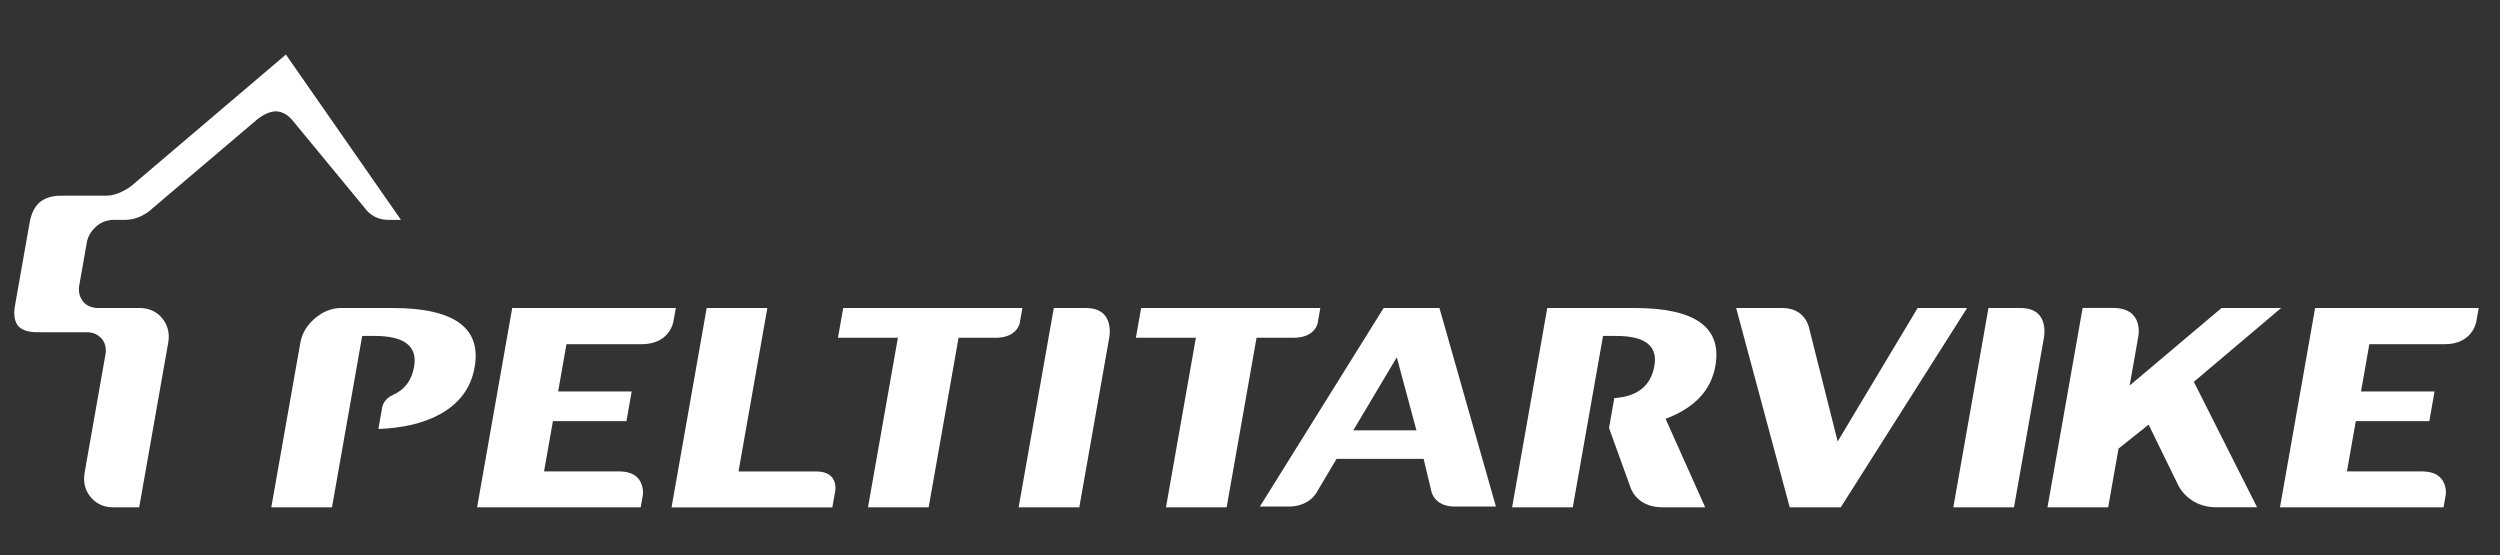
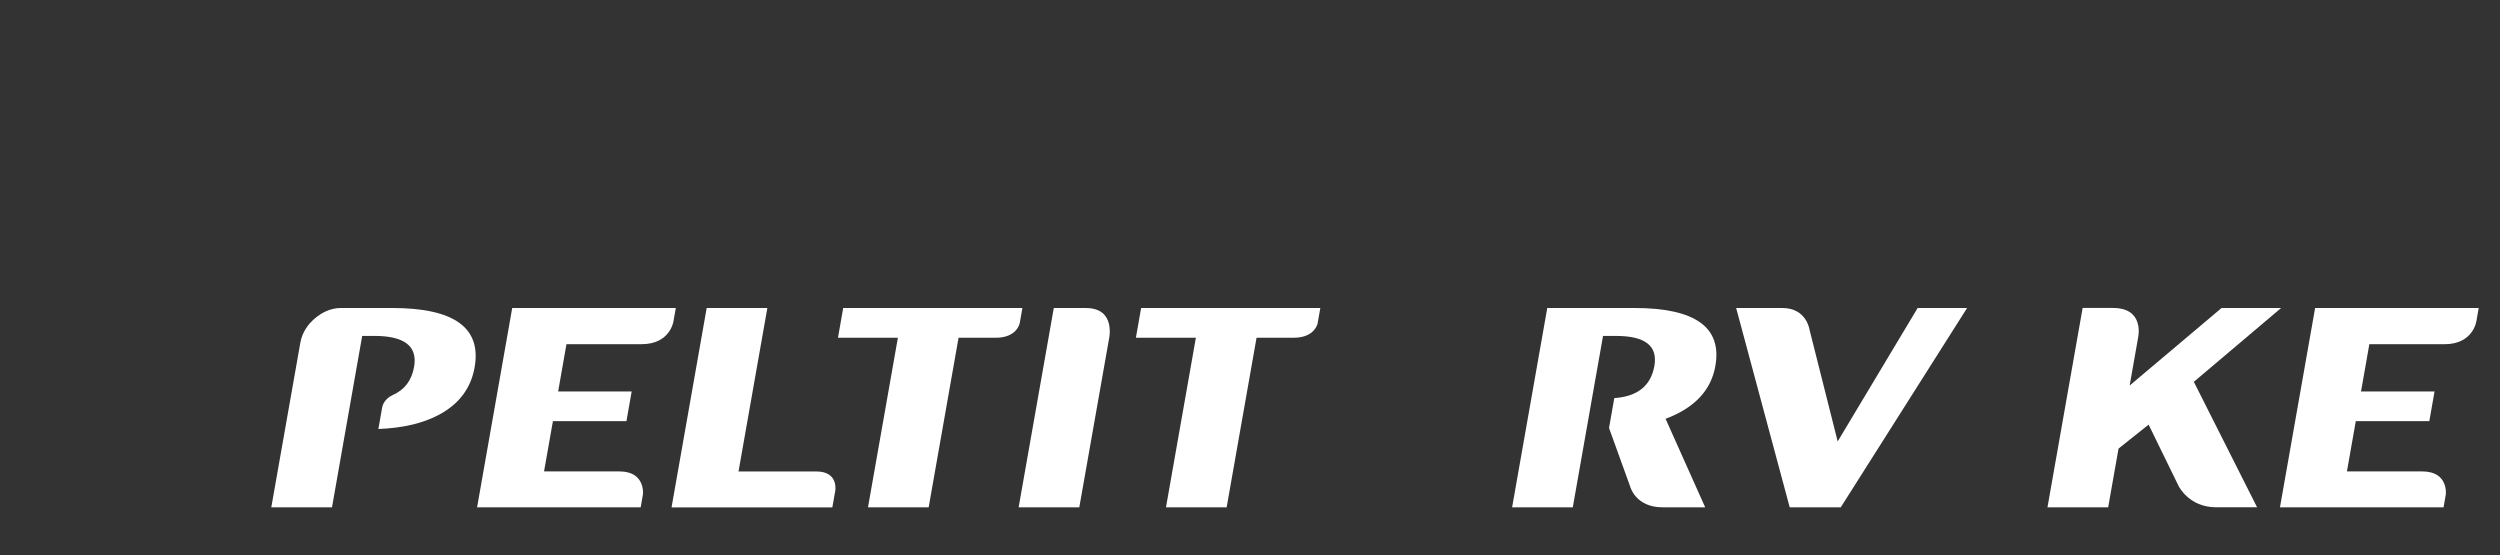
<svg xmlns="http://www.w3.org/2000/svg" id="Layer_1" version="1.1" viewBox="0 0 841.89 187">
  <rect x="0" y="0" width="841.89" height="187" fill="#333333" stroke="none" />
  <defs>
    <style>
      .st0 {
        fill: #fff;
      }
    </style>
  </defs>
-   <path class="st0" d="M484.72,103.72h-18.77l-41.68,66.87h9.67c7.37,0,9.69-5.18,9.69-5.18l6.47-10.88h29.32l2.57,10.76s.84,5.29,7.85,5.29h13.92l-19.02-66.87h-.02ZM455.73,144.91l14.65-24.59,6.61,24.59h-21.26,0Z" />
  <path class="st0" d="M443.74,108.75l.89-5.03h-60.35l-1.76,10.01h20.2l-10.07,57.11h20.43l10.07-57.11h12.55c7.23,0,8.06-4.98,8.06-4.98h-.02Z" />
-   <path class="st0" d="M274.93,158.77h-26.23l9.71-55.04h-20.43l-11.83,67.13h54.15l.99-5.62s1.14-6.47-6.35-6.47h-.01Z" />
+   <path class="st0" d="M274.93,158.77h-26.23l9.71-55.04h-20.43l-11.83,67.13h54.15l.99-5.62s1.14-6.47-6.35-6.47Z" />
  <path class="st0" d="M365.66,103.72h-10.79l-11.84,67.13h20.43l9.96-56.45s2.66-10.67-7.77-10.67h.01Z" />
-   <path class="st0" d="M96.26,18.39l-51.97,44.18s-4.17,3.32-8.38,3.32h-12.66l-3.26.02c-3.04.09-5.15,1.01-6.6,2.18-1.39,1.24-2.66,3.18-3.28,6.22l-.59,3.25-2.26,12.8h0l-1.74,9.86-.56,3.25c-.45,3.03.14,4.98,1.09,6.22,1.03,1.17,2.82,2.1,5.84,2.18l3.25.02h14.41s2.42-.05,4.16,1.65c2.53,2.13,1.85,5.58,1.85,5.58l-7.07,40.09c-.68,3.83.74,6.43,1.61,7.62.16.22.3.39.4.51.1.14.27.33.48.56,1.01,1.09,3.27,2.95,7.09,2.95h8.8s9.67-54.83,9.79-55.49c.68-3.83-.75-6.43-1.61-7.62-.16-.22-.3-.39-.4-.51-.1-.14-.27-.33-.48-.56-1.01-1.09-3.27-2.95-7.1-2.95h-14.43c-.37,0-.72-.06-1.03-.14-1.15-.19-3.02-.81-4.1-2.74-1.33-2.03-.87-4.45-.87-4.45l1.07-6.04h0l1.58-8.98s.39-2.41,2.44-4.45c1.76-1.94,3.85-2.54,5.06-2.74.35-.08.72-.14,1.09-.14h4.24c5.37,0,9.03-3.71,9.03-3.71l35.31-29.99c2.57-2.08,4.73-2.8,6.44-2.85,1.69.05,3.6.77,5.44,2.85l24.73,29.99s2.36,3.71,7.72,3.71h4.24l-38.75-55.66h.01-.03Z" />
  <path class="st0" d="M160.66,170.85h55.09l.76-4.34s.95-7.76-7.93-7.76h-25.37l2.99-16.93h24.76l1.76-10h-24.76l2.8-15.92h25.38c9.45,0,10.63-7.6,10.63-7.6l.81-4.59h-55.09l-11.83,67.13h0Z" />
  <path class="st0" d="M282.17,113.74h20.2l-10.07,57.11h20.43l10.07-57.11h12.55c7.23,0,8.06-4.98,8.06-4.98l.89-5.03h-60.35l-1.76,10.01h-.02Z" />
  <path class="st0" d="M768.2,103.72h-20.07l-30.95,26.1,2.86-16.24s2.24-9.87-8.45-9.87h-10.25l-11.84,67.13h20.44l3.49-19.77,10.13-8.08,10.09,20.65s3.46,7.19,12.63,7.19h13.81l-21.3-42.25,29.42-24.88h.01l-.02.02Z" />
-   <path class="st0" d="M680.42,103.72h-10.79l-11.84,67.13h20.43l9.96-56.45s2.66-10.67-7.77-10.67h.01Z" />
  <path class="st0" d="M823.28,115.91c9.45,0,10.63-7.6,10.63-7.6l.81-4.59h-55.09l-11.84,67.13h55.09l.76-4.34s.97-7.76-7.93-7.76h-25.37l2.99-16.93h24.76l1.76-10h-24.76l2.8-15.92h25.39Z" />
  <path class="st0" d="M577.66,123.22c2.29-13-6.8-19.5-27.27-19.5h-29.34l-11.84,67.13h20.43l4.18-23.67h0l3.35-19.01h0l2.66-15.04h4.43c9.76,0,14.05,3.36,12.86,10.09-1.18,6.71-5.69,10.32-13.5,10.84l-1.77,10.07,7.14,19.77s1.77,6.94,10.9,6.94h14.34l-13.34-29.81c9.74-3.64,15.33-9.58,16.78-17.83h0v.02Z" />
  <path class="st0" d="M618.85,148.65l-9.48-37.61s-.95-7.32-9.19-7.32h-15.52l18.04,67.13h17.18l42.55-67.13h-16.65l-26.93,44.93h0Z" />
  <path class="st0" d="M132.09,103.72h-17.27c-3.82,0-6.73,1.88-8.12,2.96-.25.19-.45.36-.6.49s-.39.33-.66.58c-1.29,1.19-3.62,3.79-4.29,7.61l-9.79,55.49h20.44l10.17-57.73h4.08c10.15,0,14.62,3.46,13.4,10.4-.81,4.6-3.2,7.76-7.18,9.5-.92.4-3.13,1.74-3.58,4.22s-1.27,7.23-1.27,7.23c8.29-.32,15.18-1.94,20.64-4.92,6.62-3.61,10.55-8.9,11.77-15.86,2.35-13.32-6.9-19.97-27.77-19.97h.03Z" />
</svg>